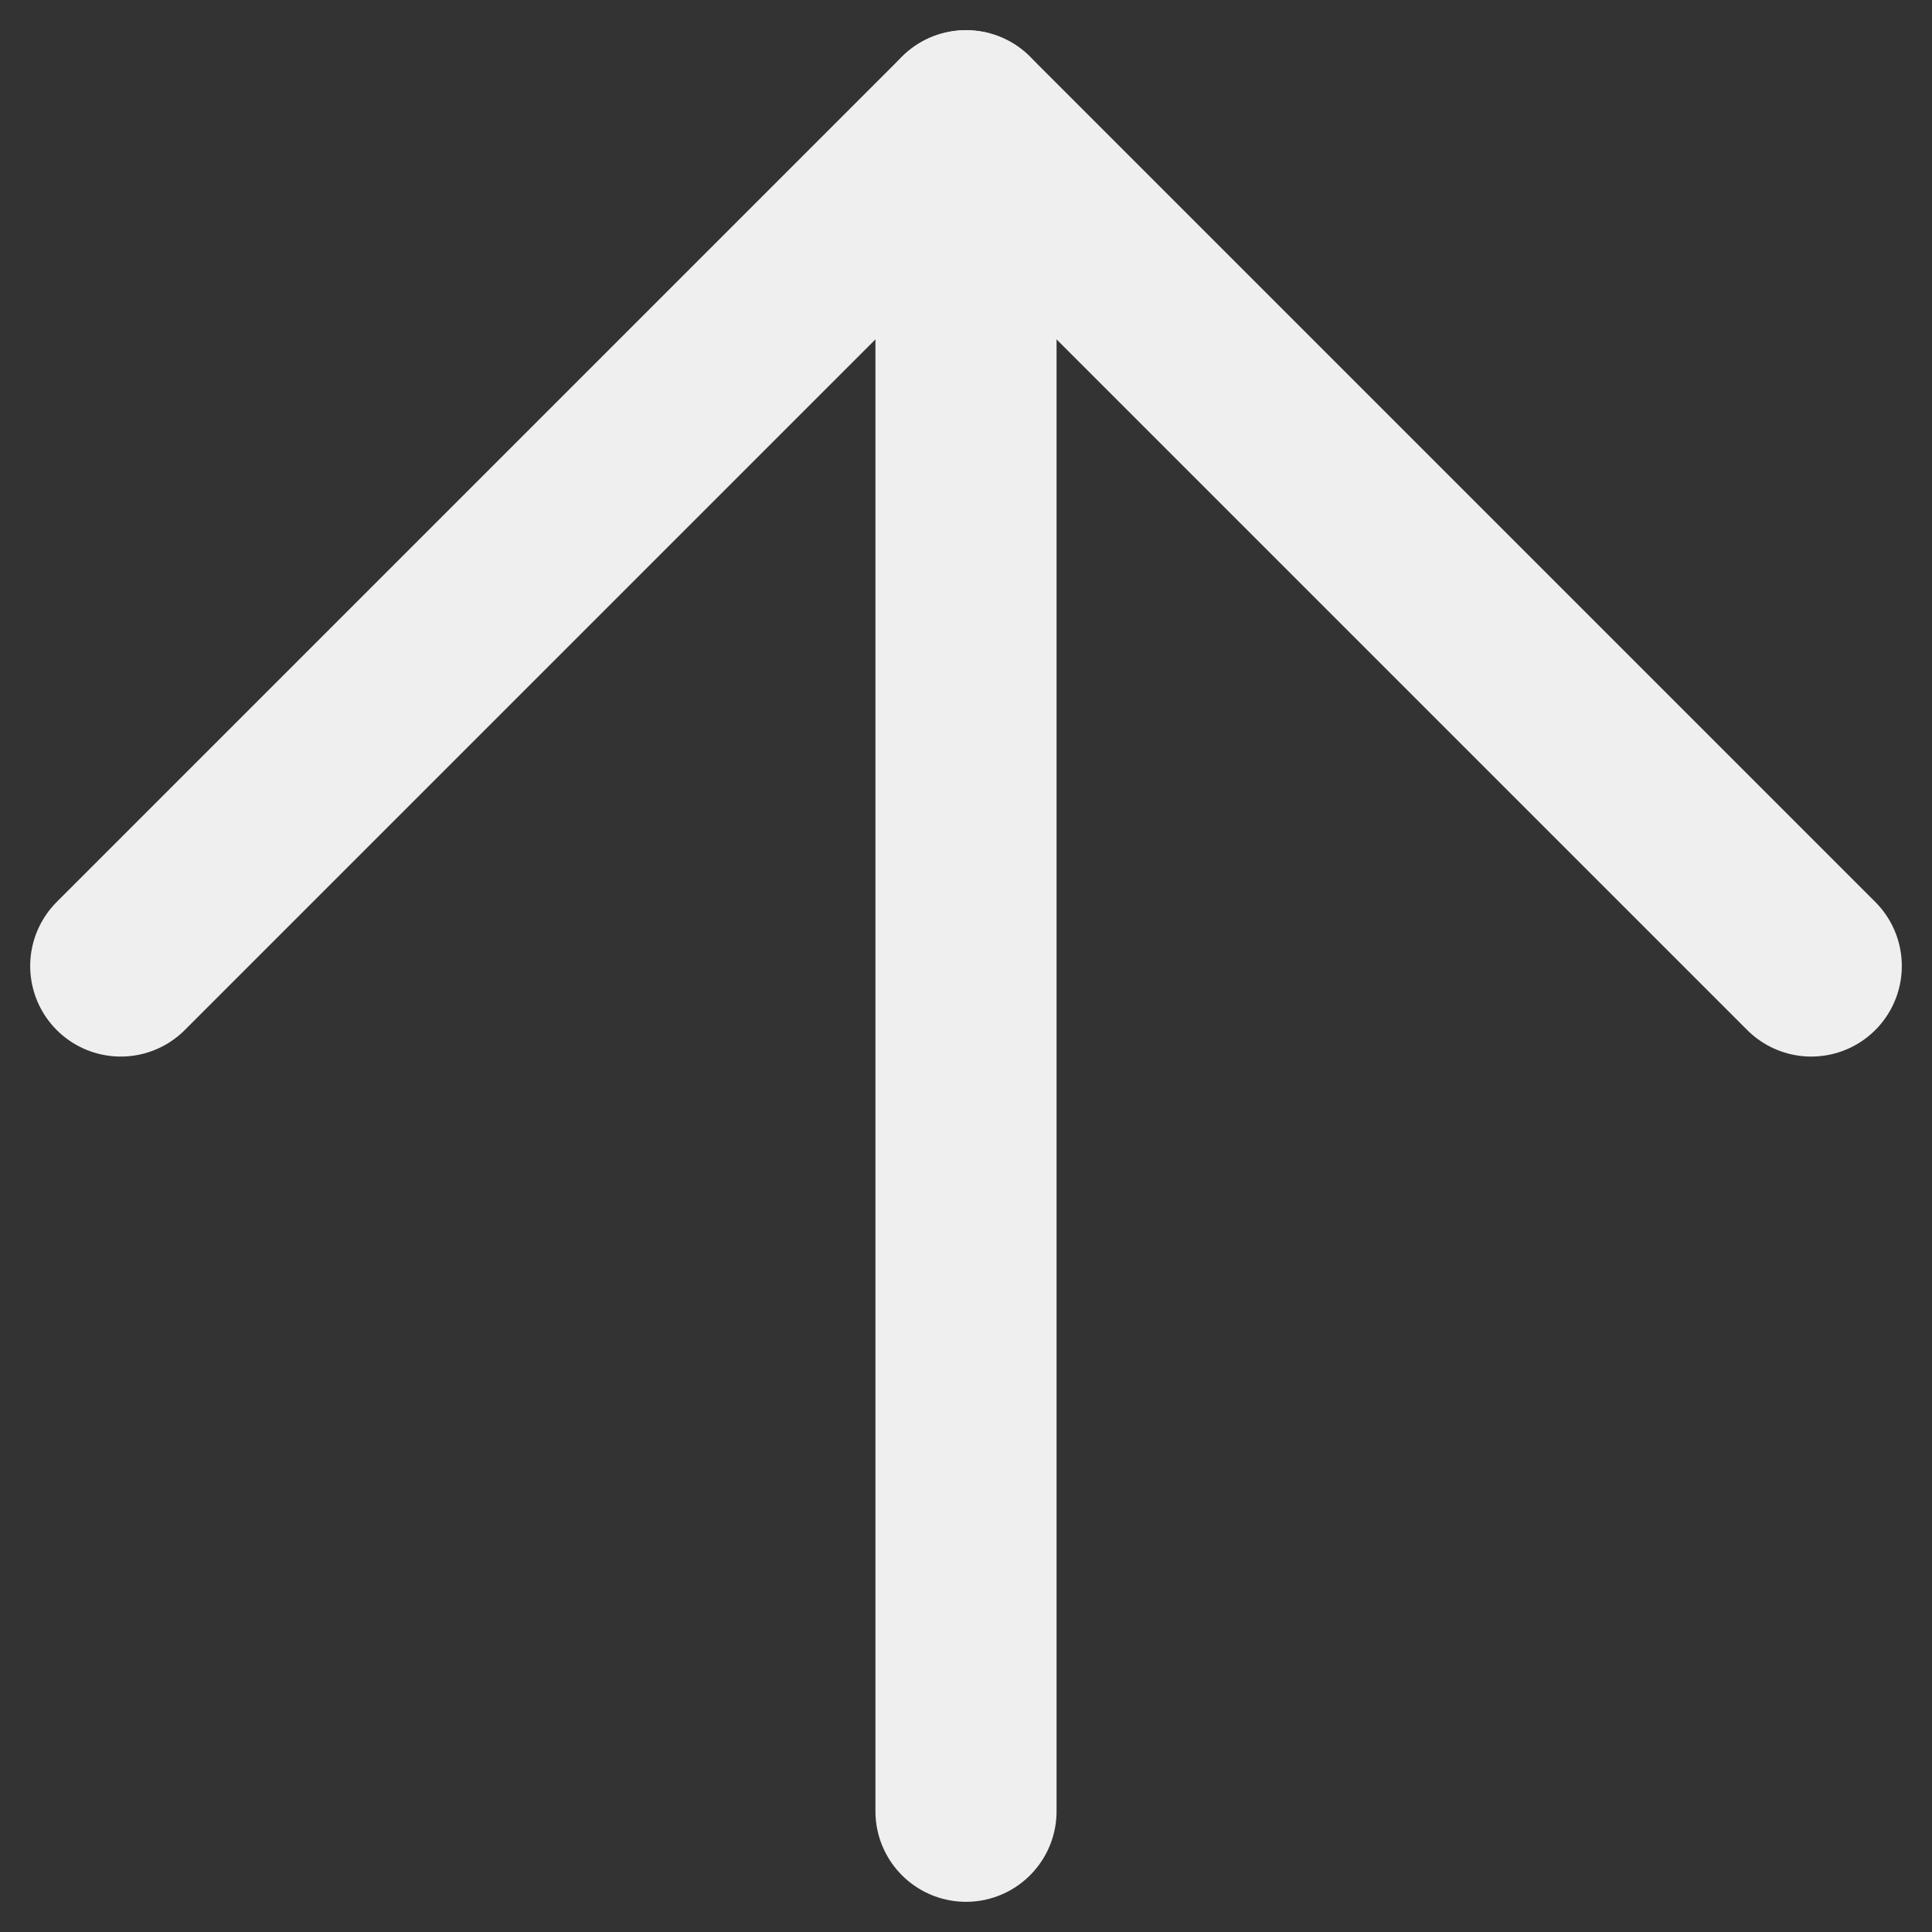
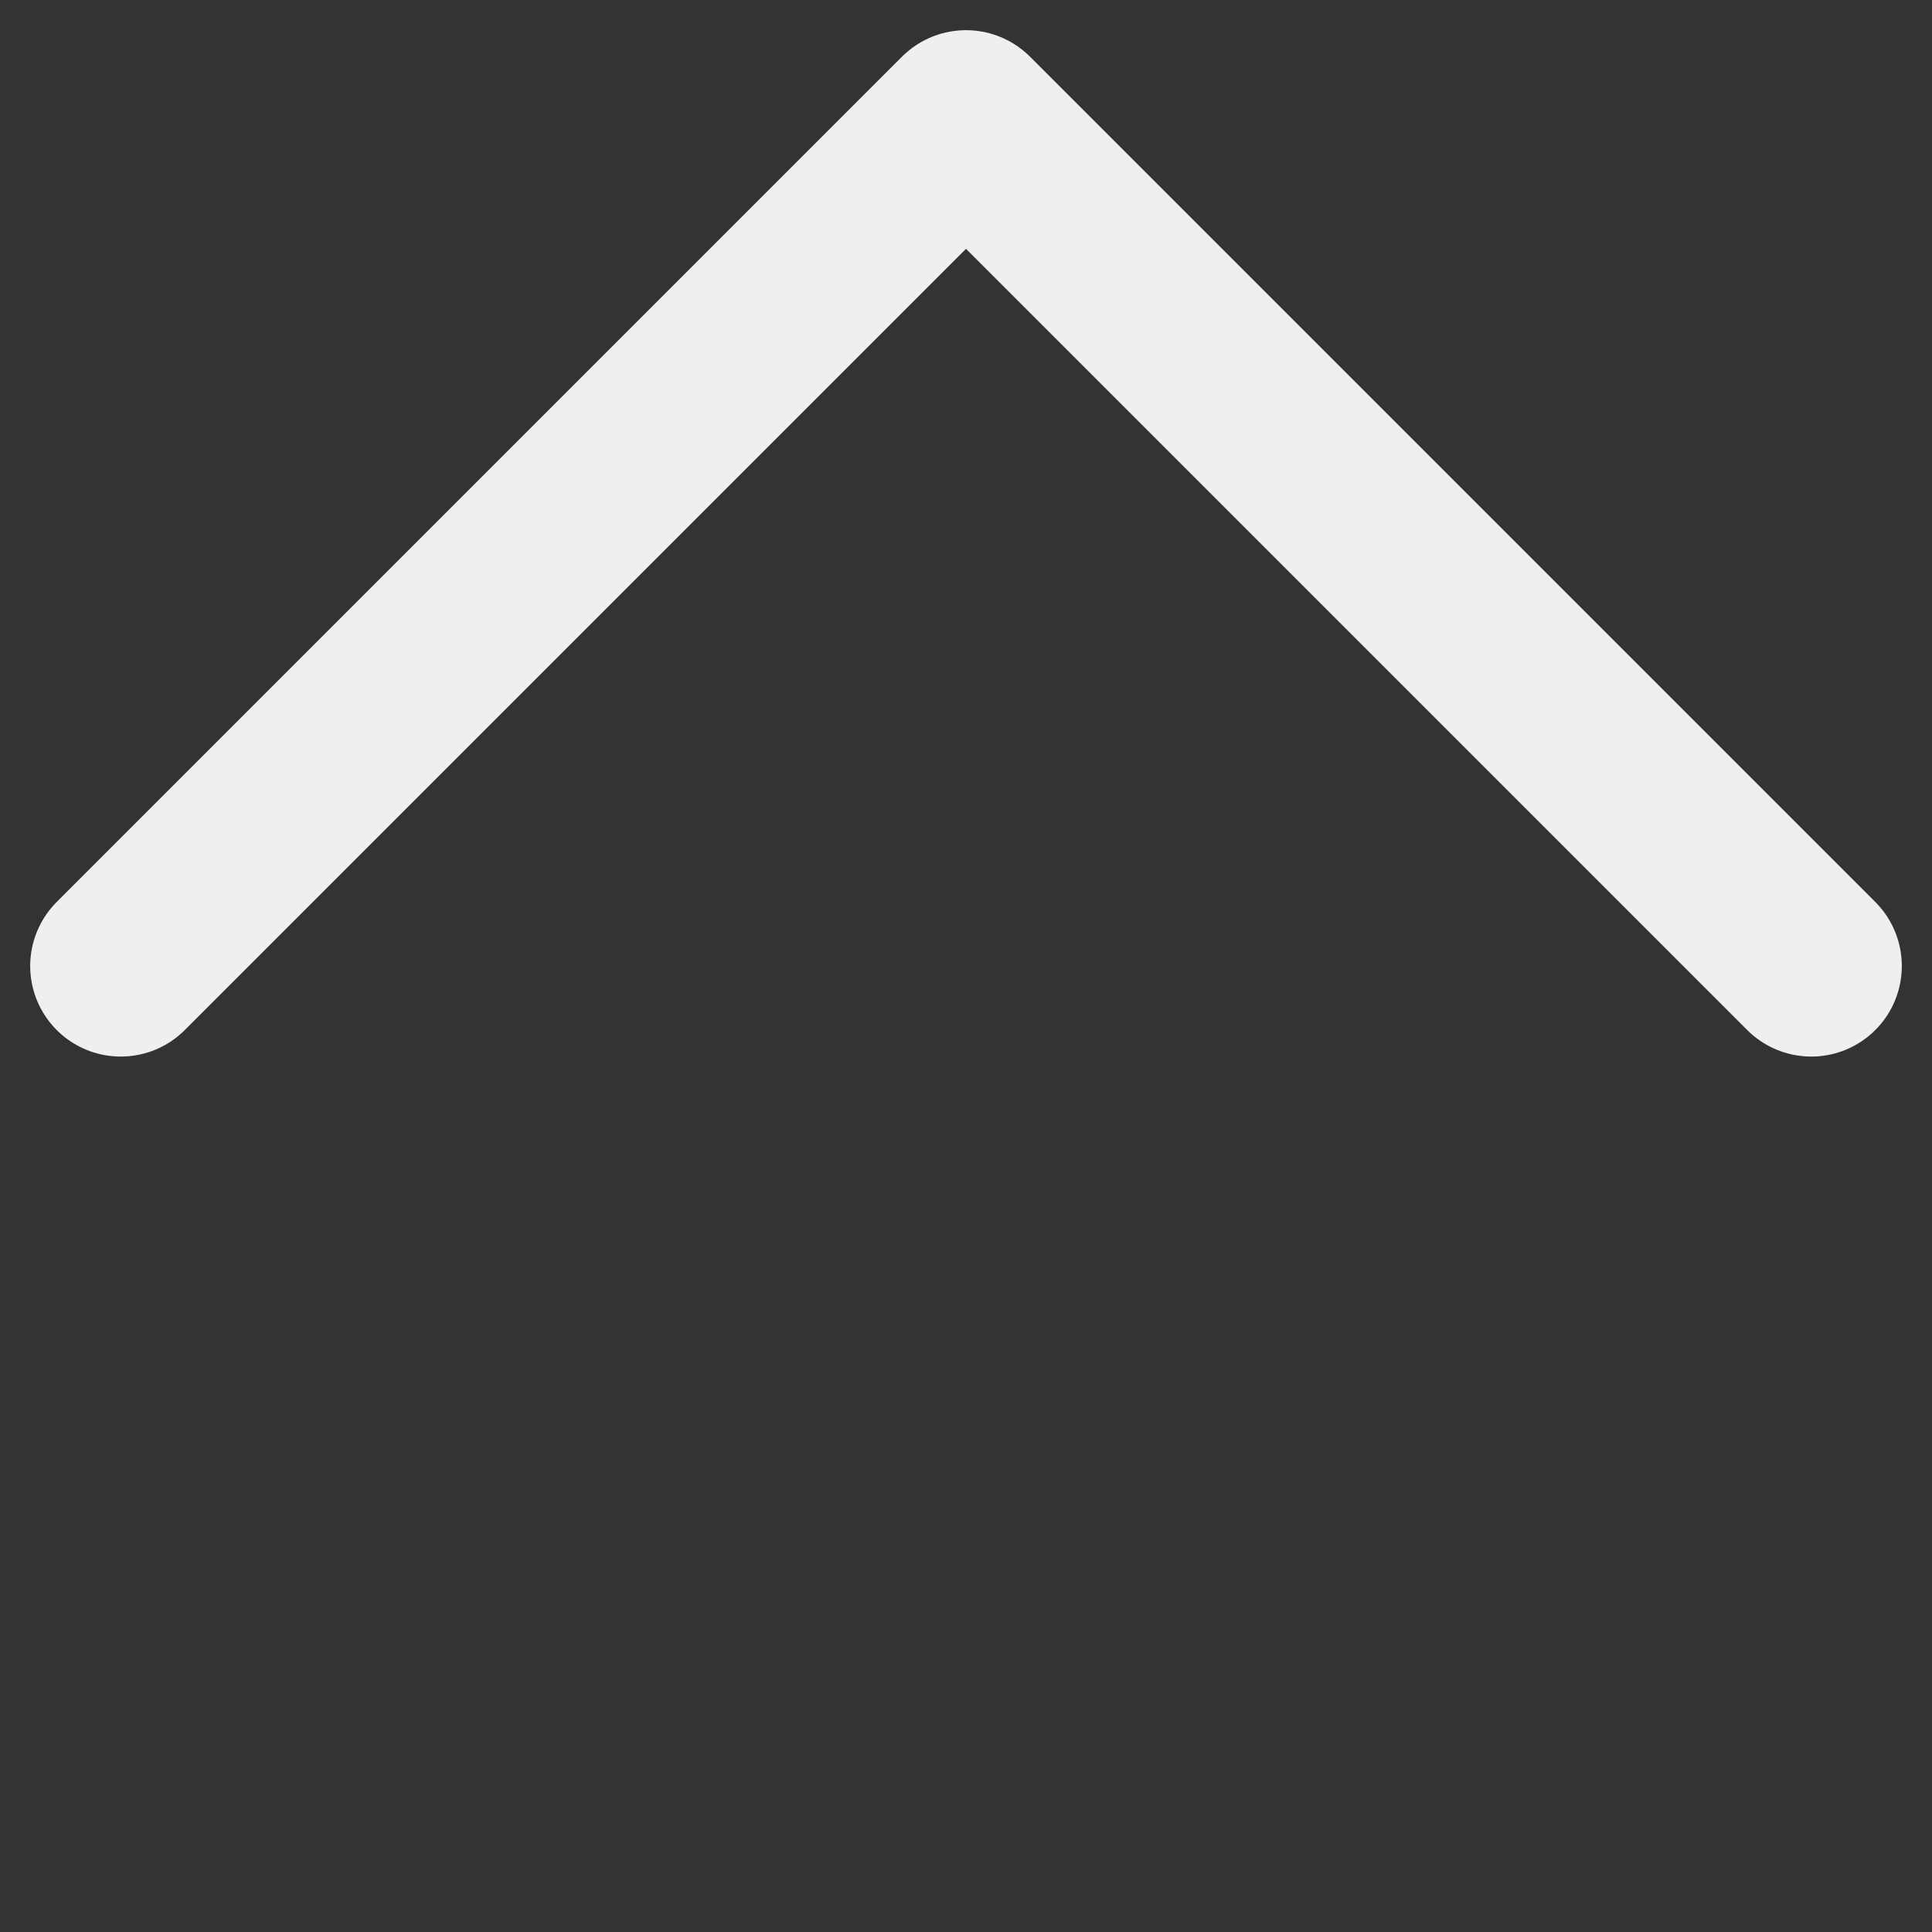
<svg xmlns="http://www.w3.org/2000/svg" fill="none" height="100%" overflow="visible" preserveAspectRatio="none" style="display: block;" viewBox="0 0 16 16" width="100%">
  <rect x="0" y="0" width="16" height="16" fill="#333333" stroke="none" />
  <g id="Group 334">
-     <path d="M8 15V1" id="Vector" stroke="#EFEFEF" stroke-linecap="round" stroke-linejoin="round" stroke-width="1.5" />
    <path d="M1 8L8 1L15 8" id="Vector_2" stroke="#EFEFEF" stroke-linecap="round" stroke-linejoin="round" stroke-width="1.5" />
  </g>
</svg>